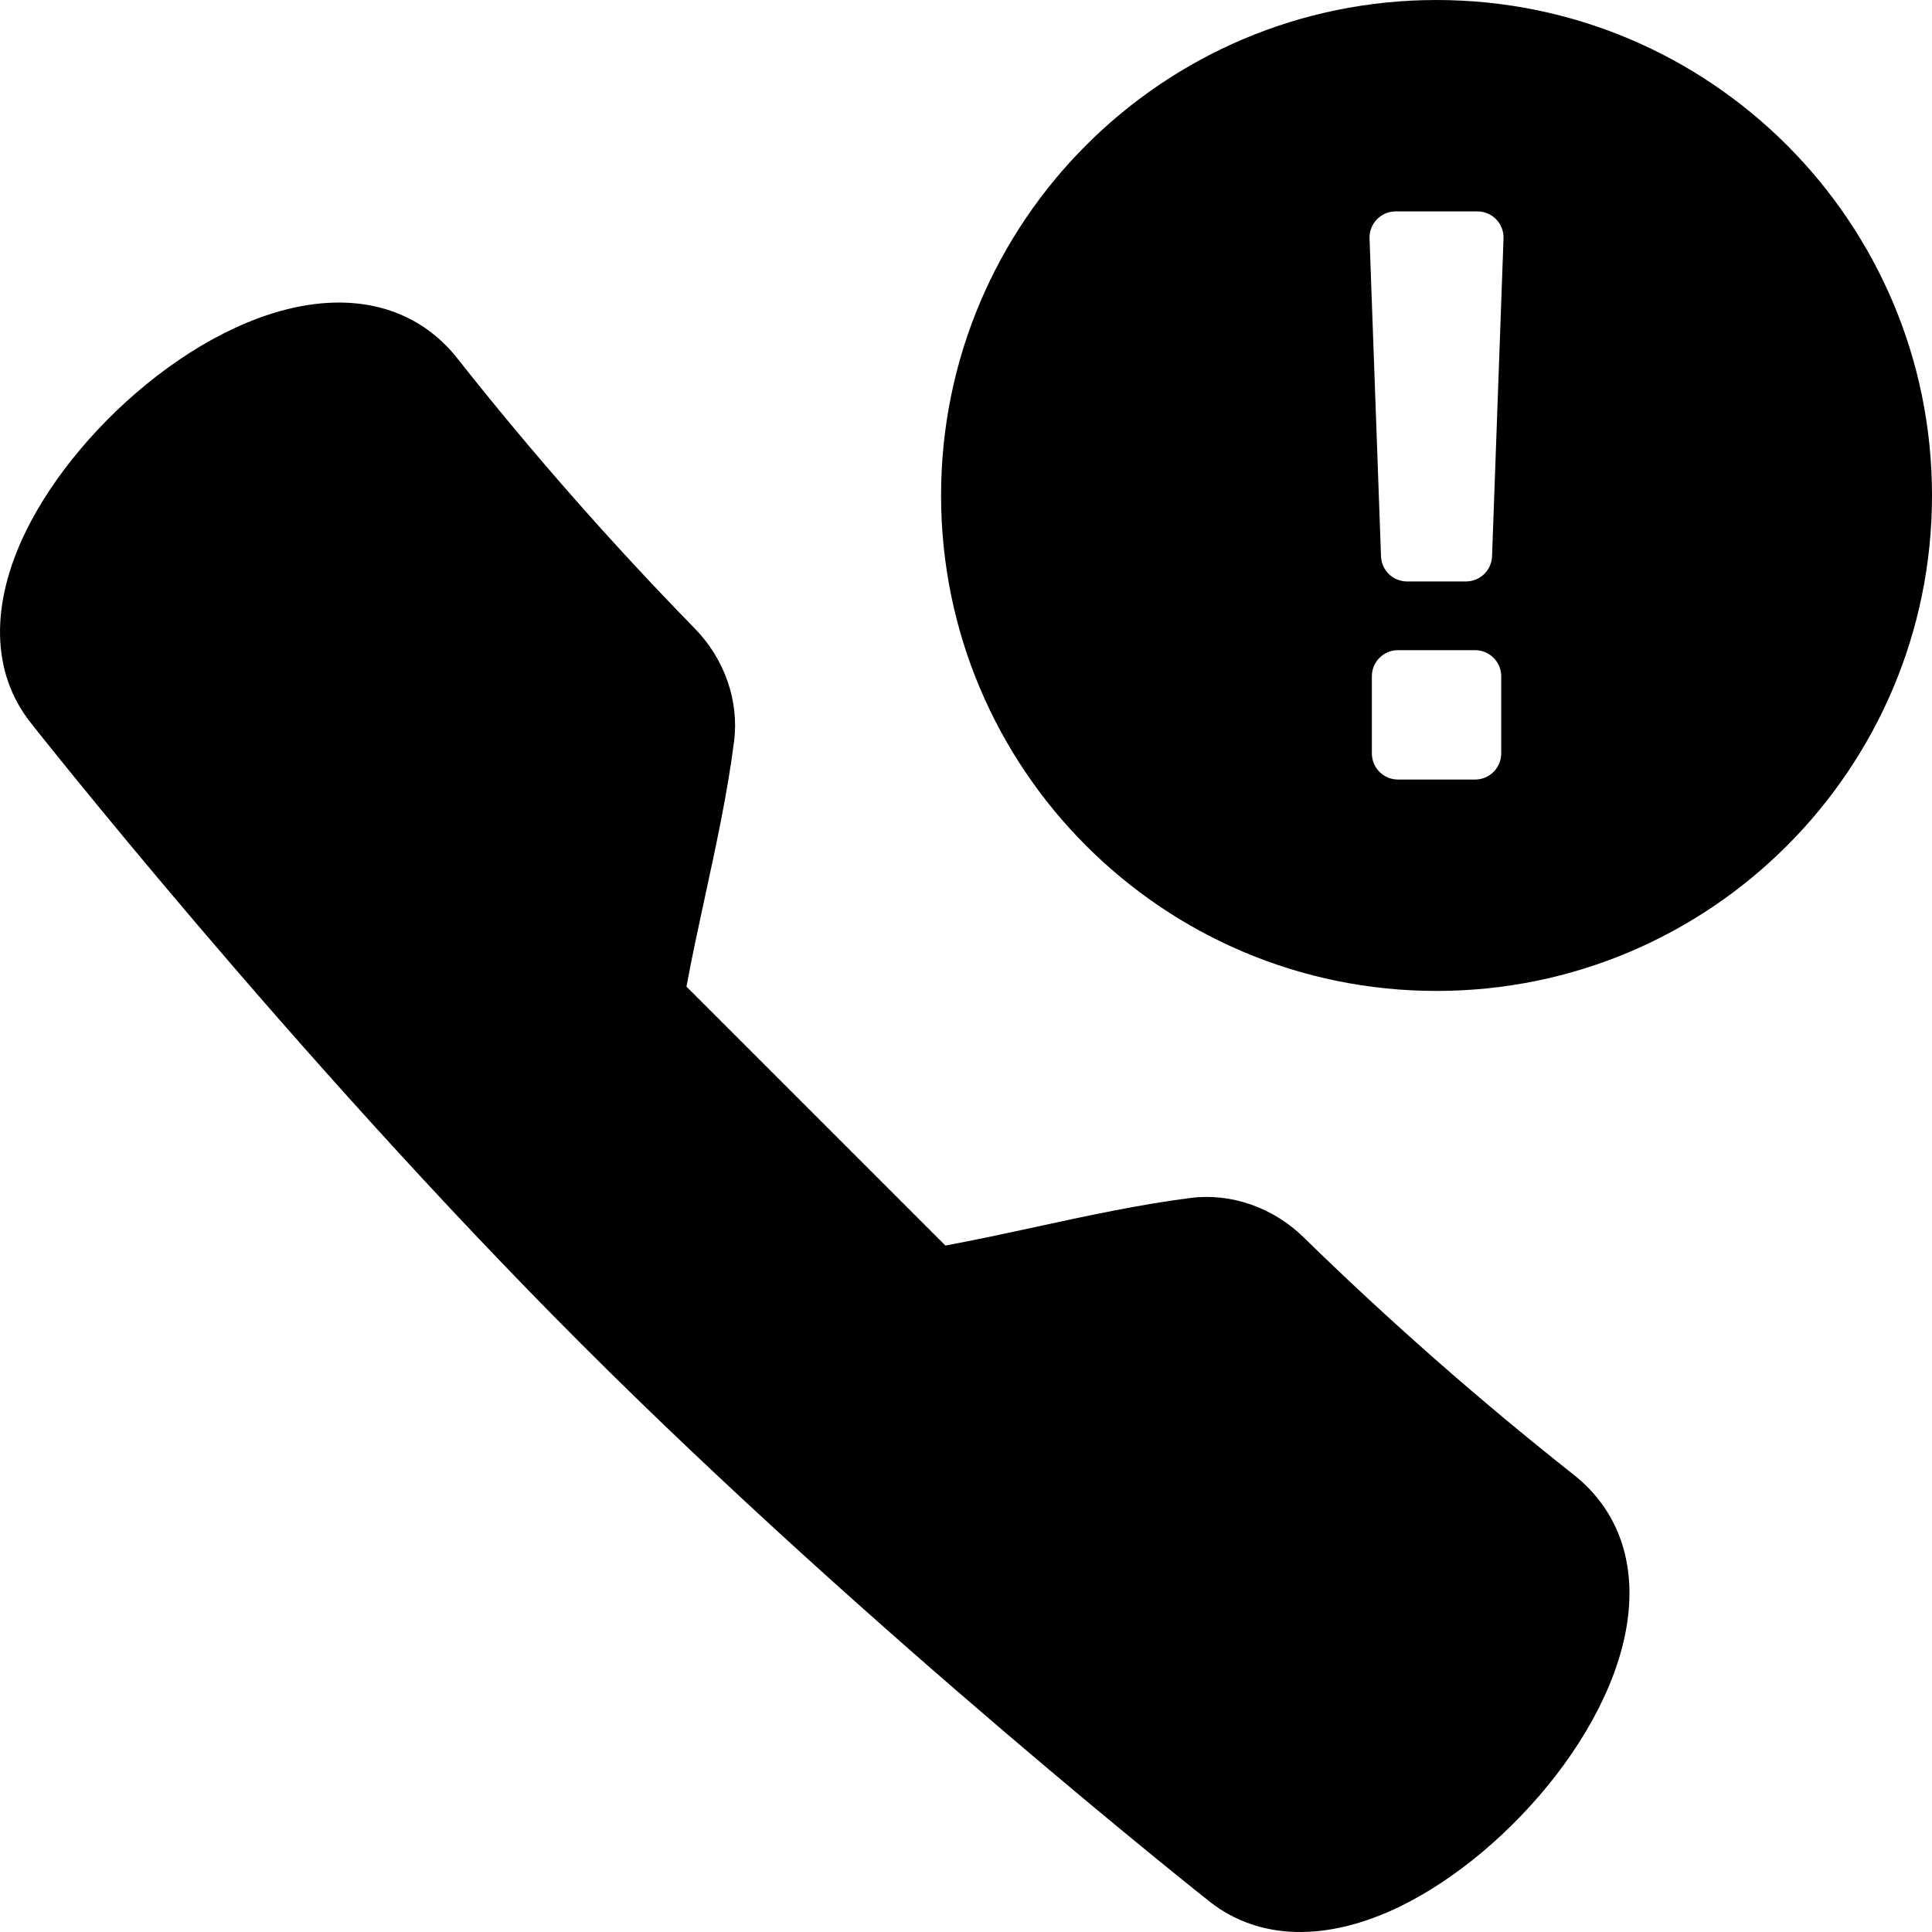
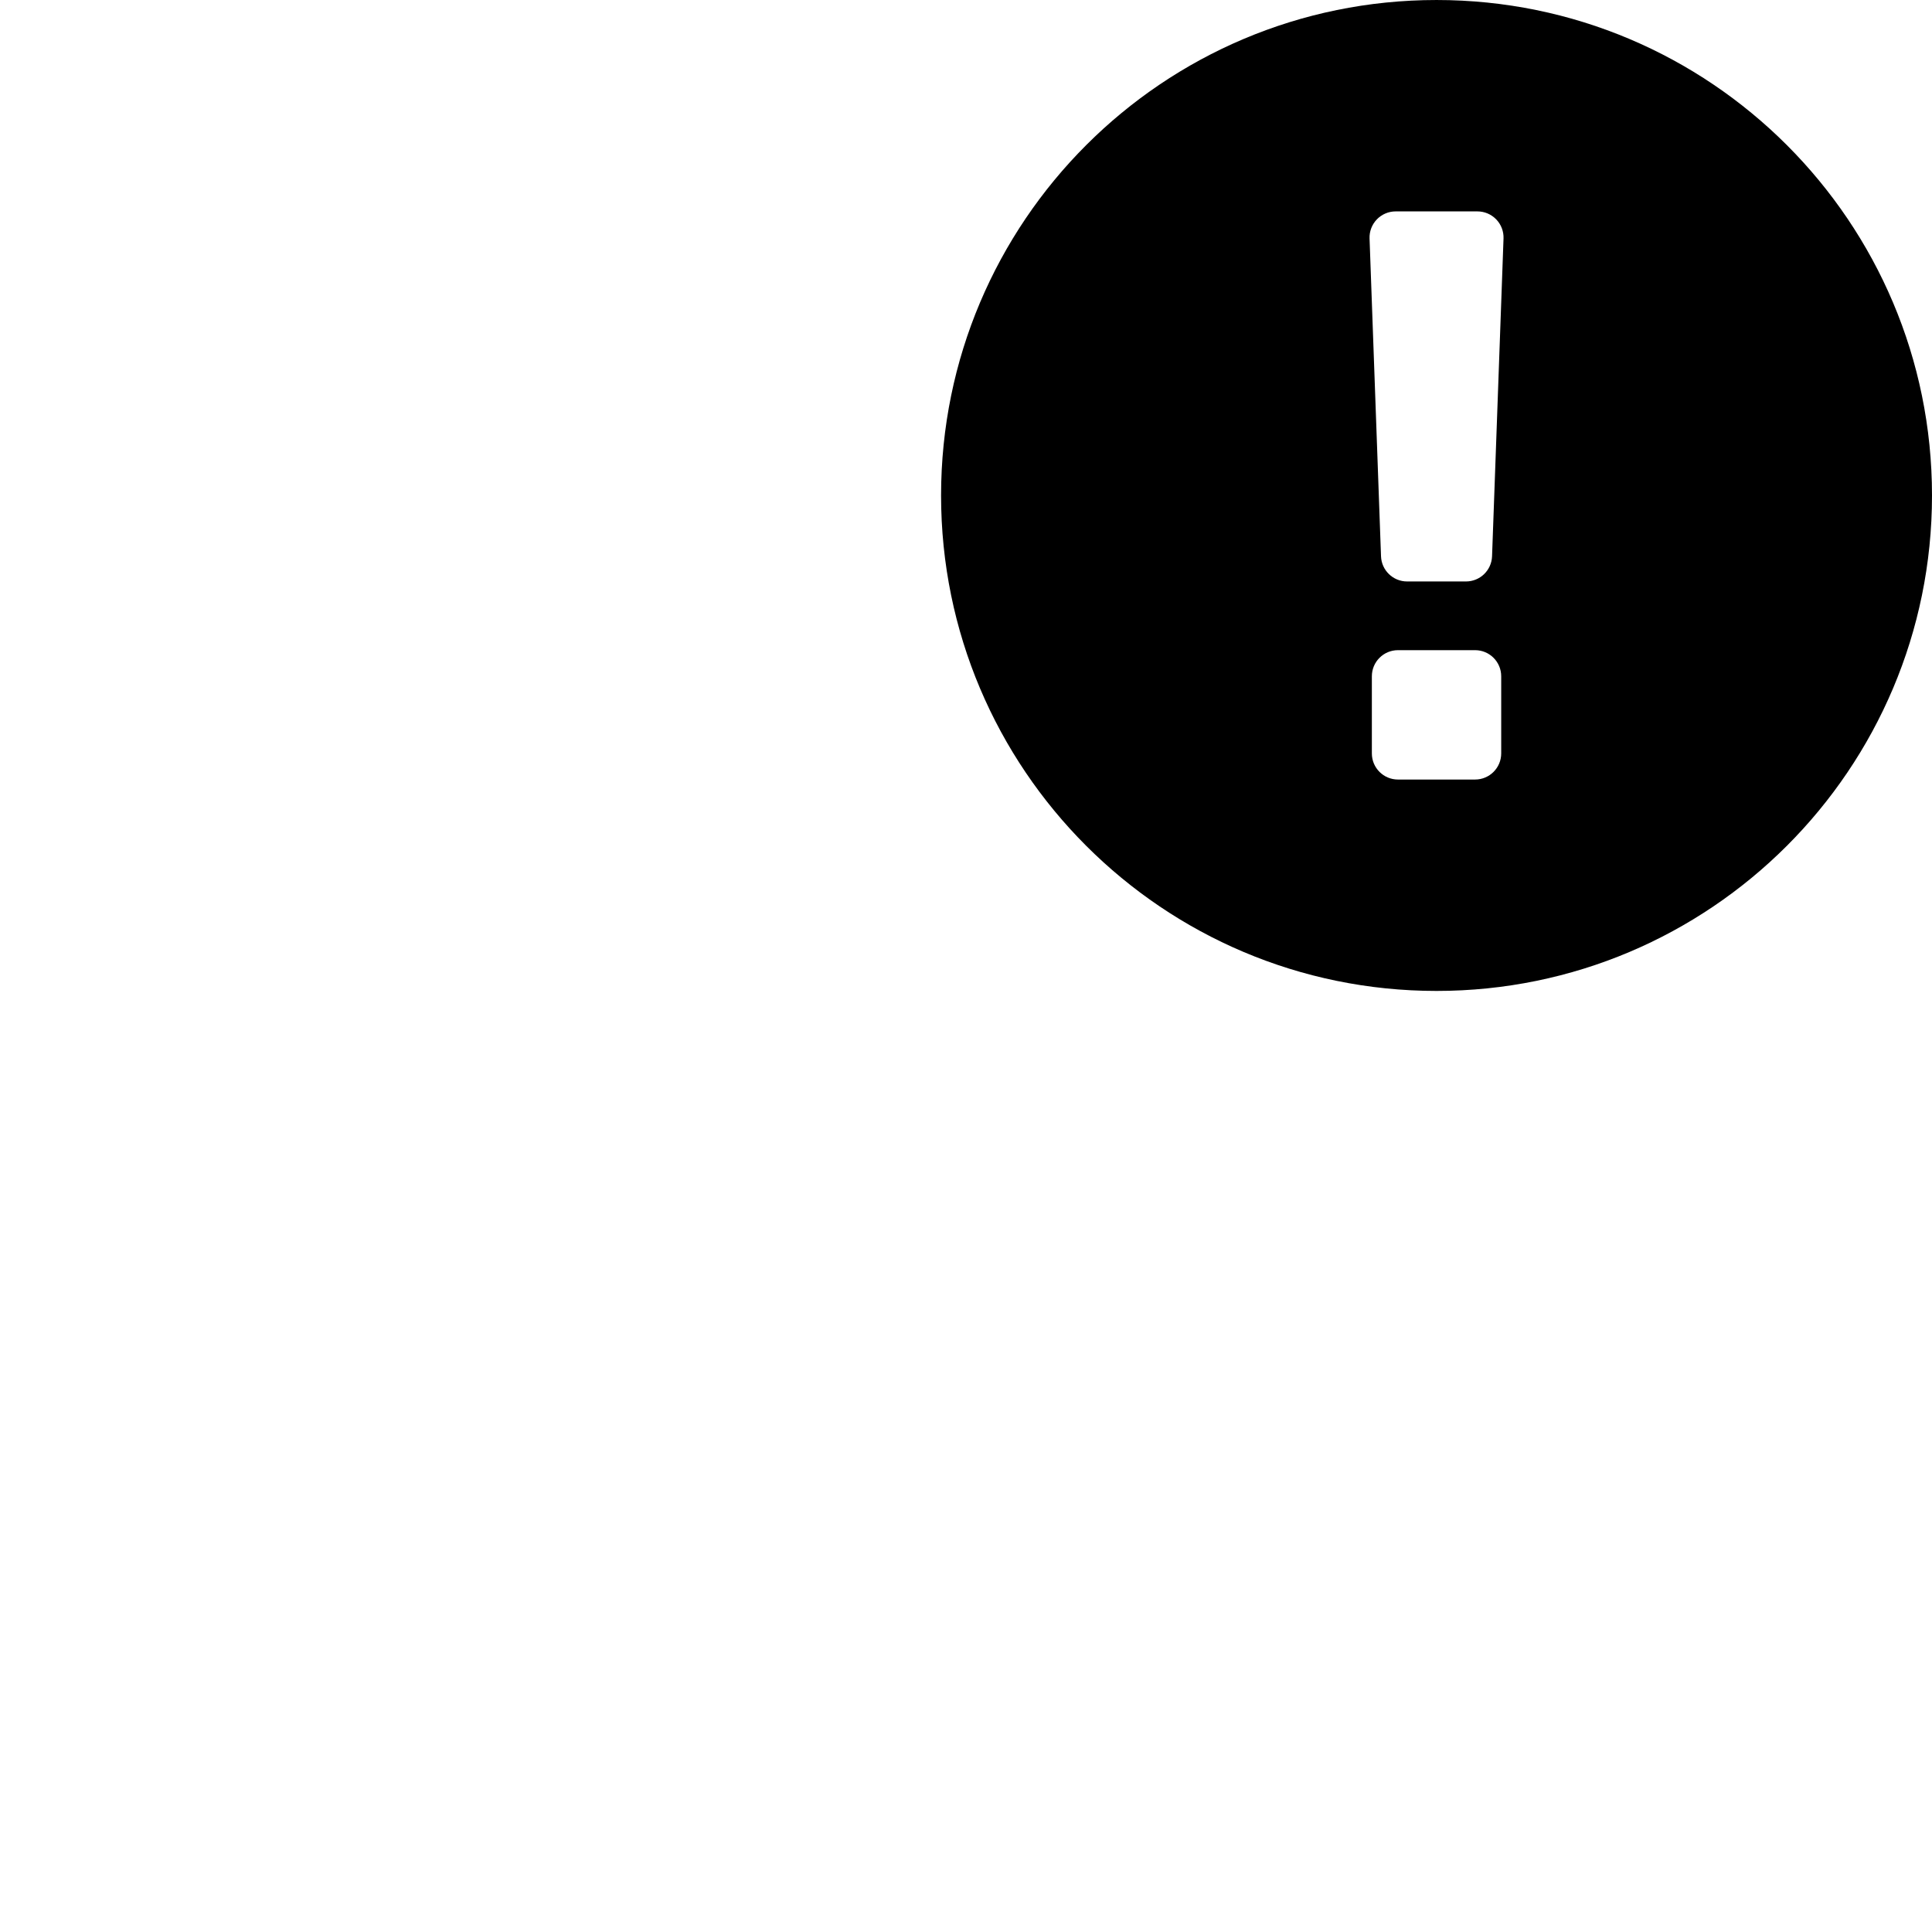
<svg xmlns="http://www.w3.org/2000/svg" fill="#000000" height="800px" width="800px" version="1.1" id="Capa_1" viewBox="0 0 370 370" xml:space="preserve">
  <g>
-     <path d="M301.104,282.206c-17.871-14.122-35.195-29.36-51.495-45.294c-5.808-5.669-13.859-8.47-21.538-7.497    c-9.813,1.243-19.878,3.424-29.611,5.534c-5.732,1.243-11.618,2.518-17.402,3.588l-24.796-24.796l-24.797-24.797    c1.069-5.784,2.347-11.669,3.588-17.401c2.109-9.734,4.292-19.799,5.534-29.611c0.974-7.681-1.827-15.73-7.497-21.54    c-15.933-16.299-31.172-33.624-45.292-51.494c-5.547-7.168-13.466-10.955-22.903-10.955c-23.086,0-49.647,22.686-59.972,43.874    c-6.85,14.06-6.533,27.029,0.856,36.47c0.456,0.591,50.283,63.838,105.64,119.195c55.357,55.357,119.706,106.286,120.298,106.743    c9.441,7.389,22.41,7.706,36.469,0.855c21.189-10.322,43.874-36.885,43.874-59.971C312.058,295.671,308.27,287.752,301.104,282.206    z" />
    <path d="M275.113,0.001c-52.404,0-94.887,42.479-94.887,94.887c0,52.403,42.482,94.887,94.887,94.887    c52.405,0,94.887-42.484,94.887-94.887C370,42.48,327.518,0.001,275.113,0.001z M287.498,144.29c0,2.761-2.239,5-5,5h-14.771    c-2.761,0-5-2.239-5-5v-14.776c0-2.761,2.239-5,5-5h14.771c2.761,0,5,2.239,5,5V144.29z M285.745,106.537    c-0.097,2.689-2.305,4.82-4.997,4.82h-11.271c-2.691,0-4.9-2.13-4.997-4.82l-2.196-60.872c-0.049-1.356,0.456-2.674,1.398-3.651    c0.942-0.977,2.241-1.529,3.599-1.529h15.664c1.357,0,2.656,0.552,3.599,1.529c0.942,0.977,1.447,2.295,1.398,3.651    L285.745,106.537z" />
  </g>
</svg>